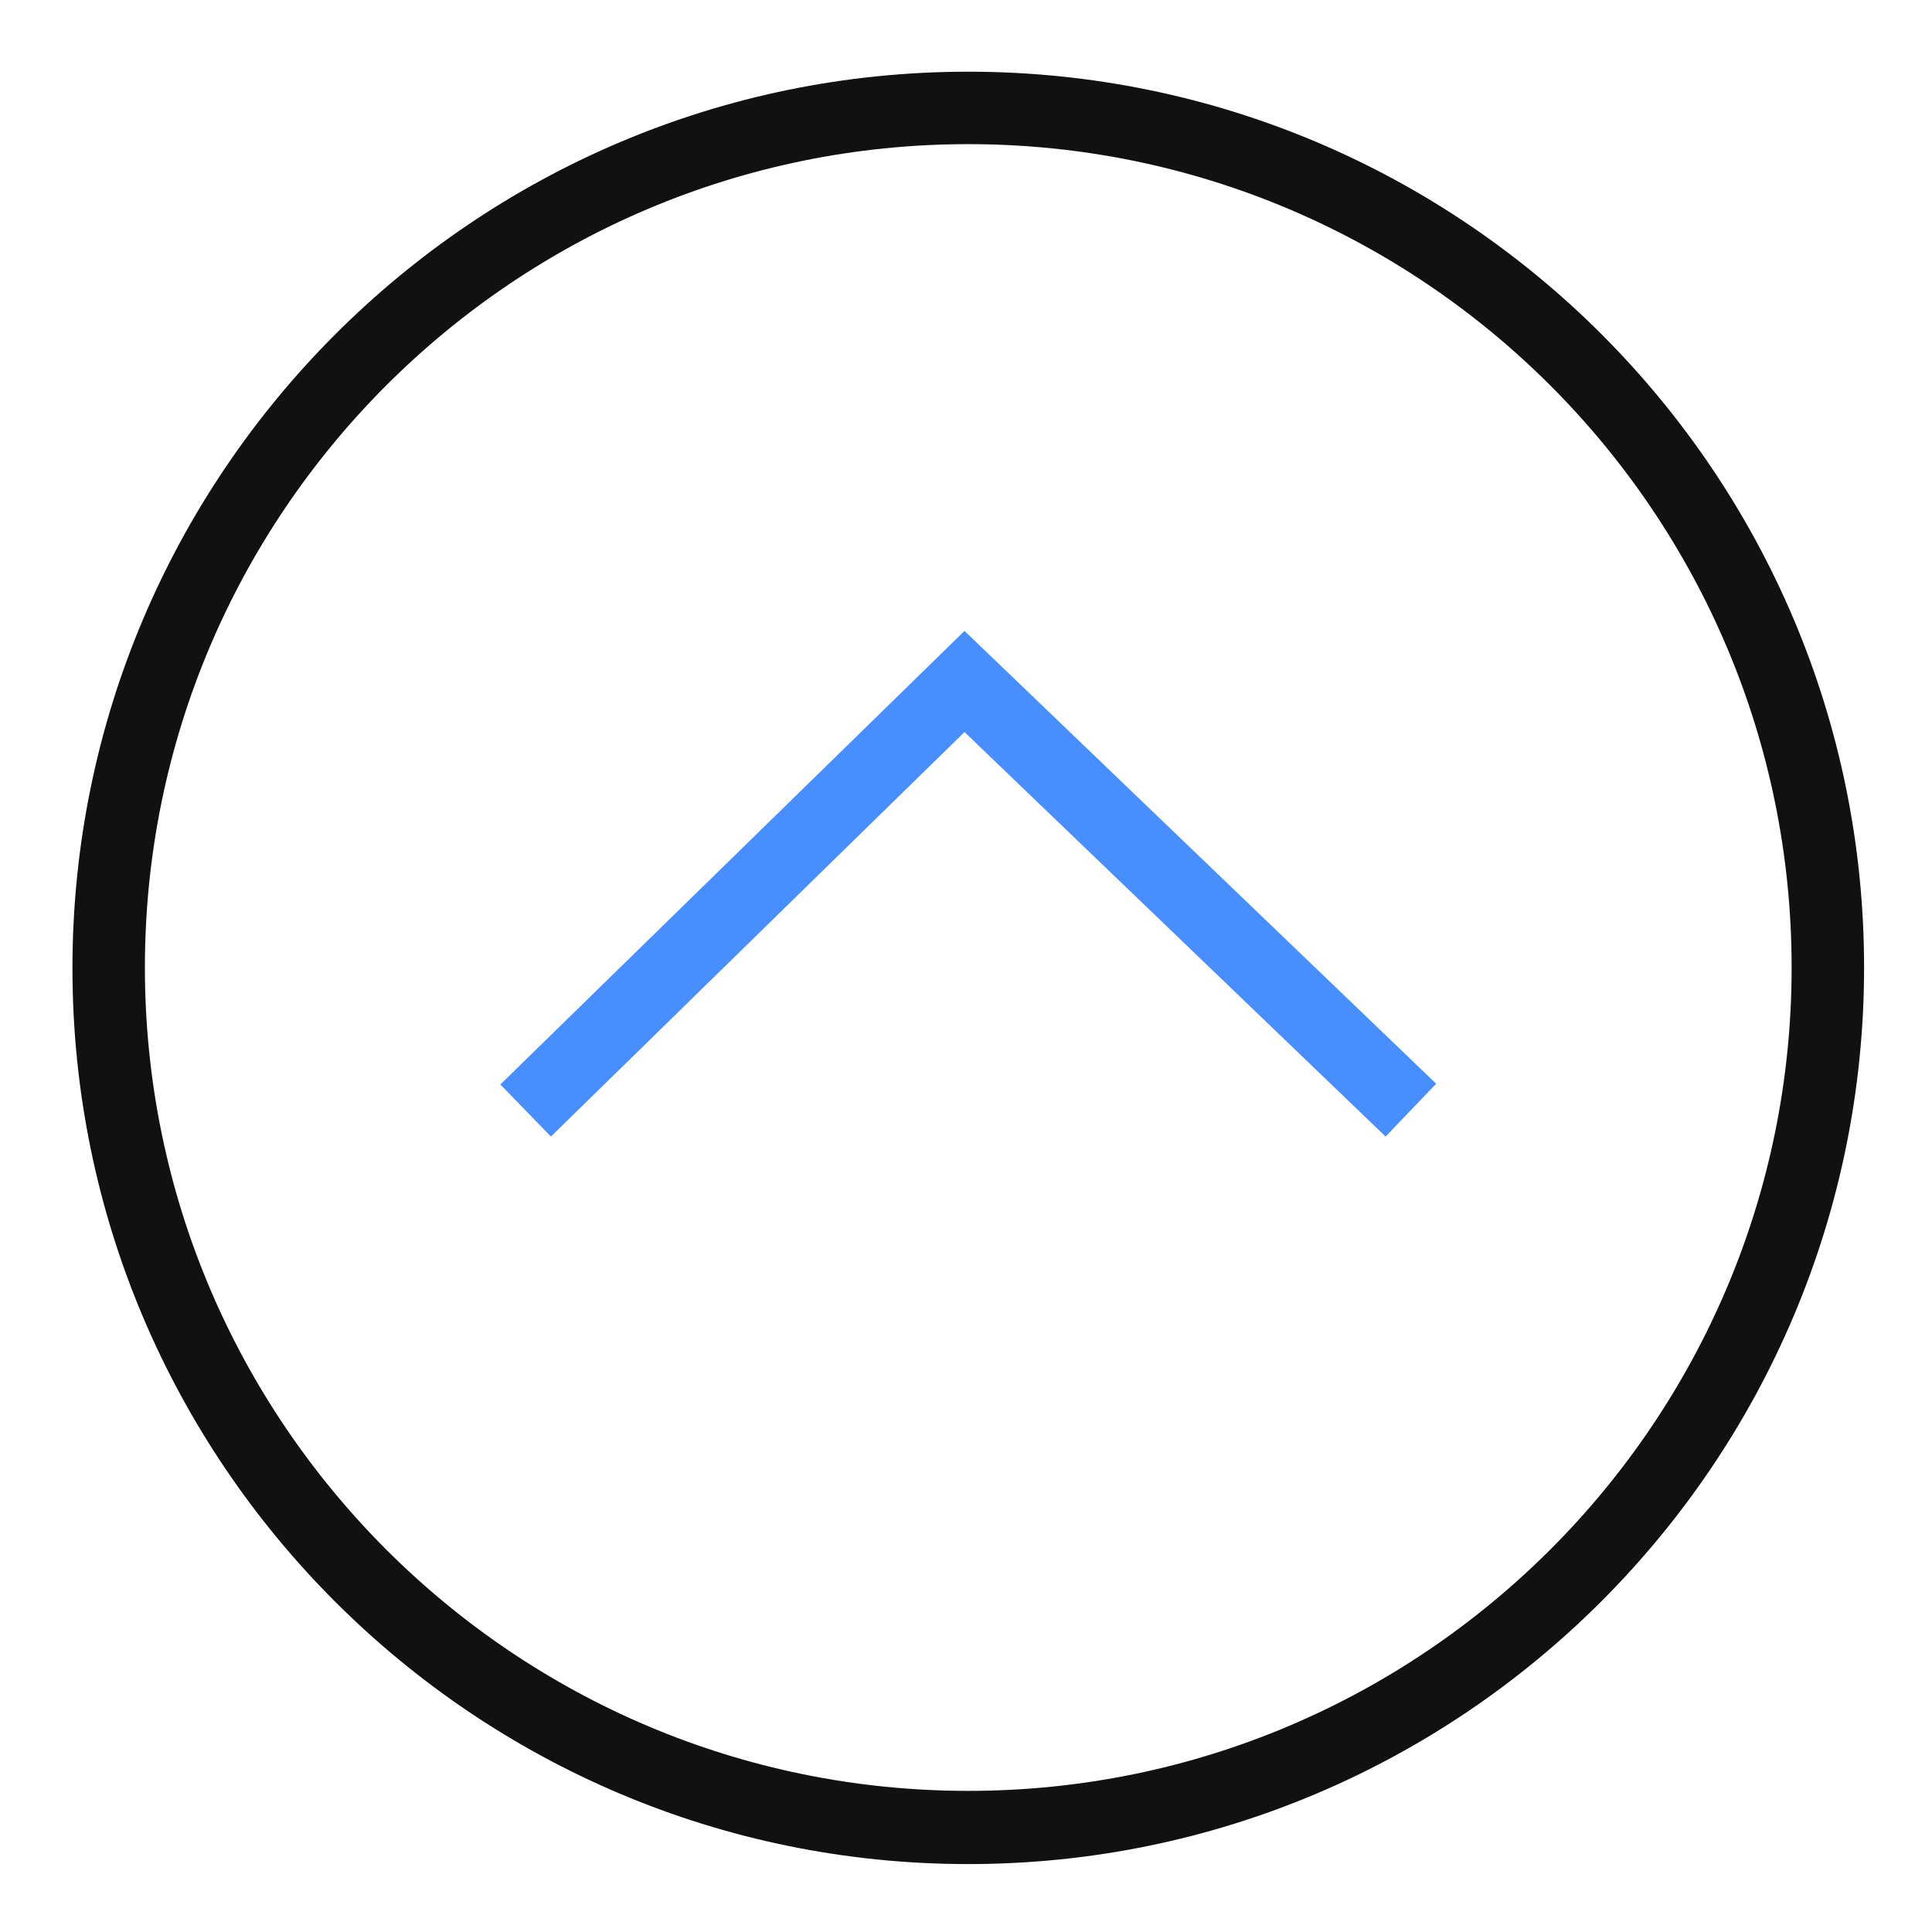
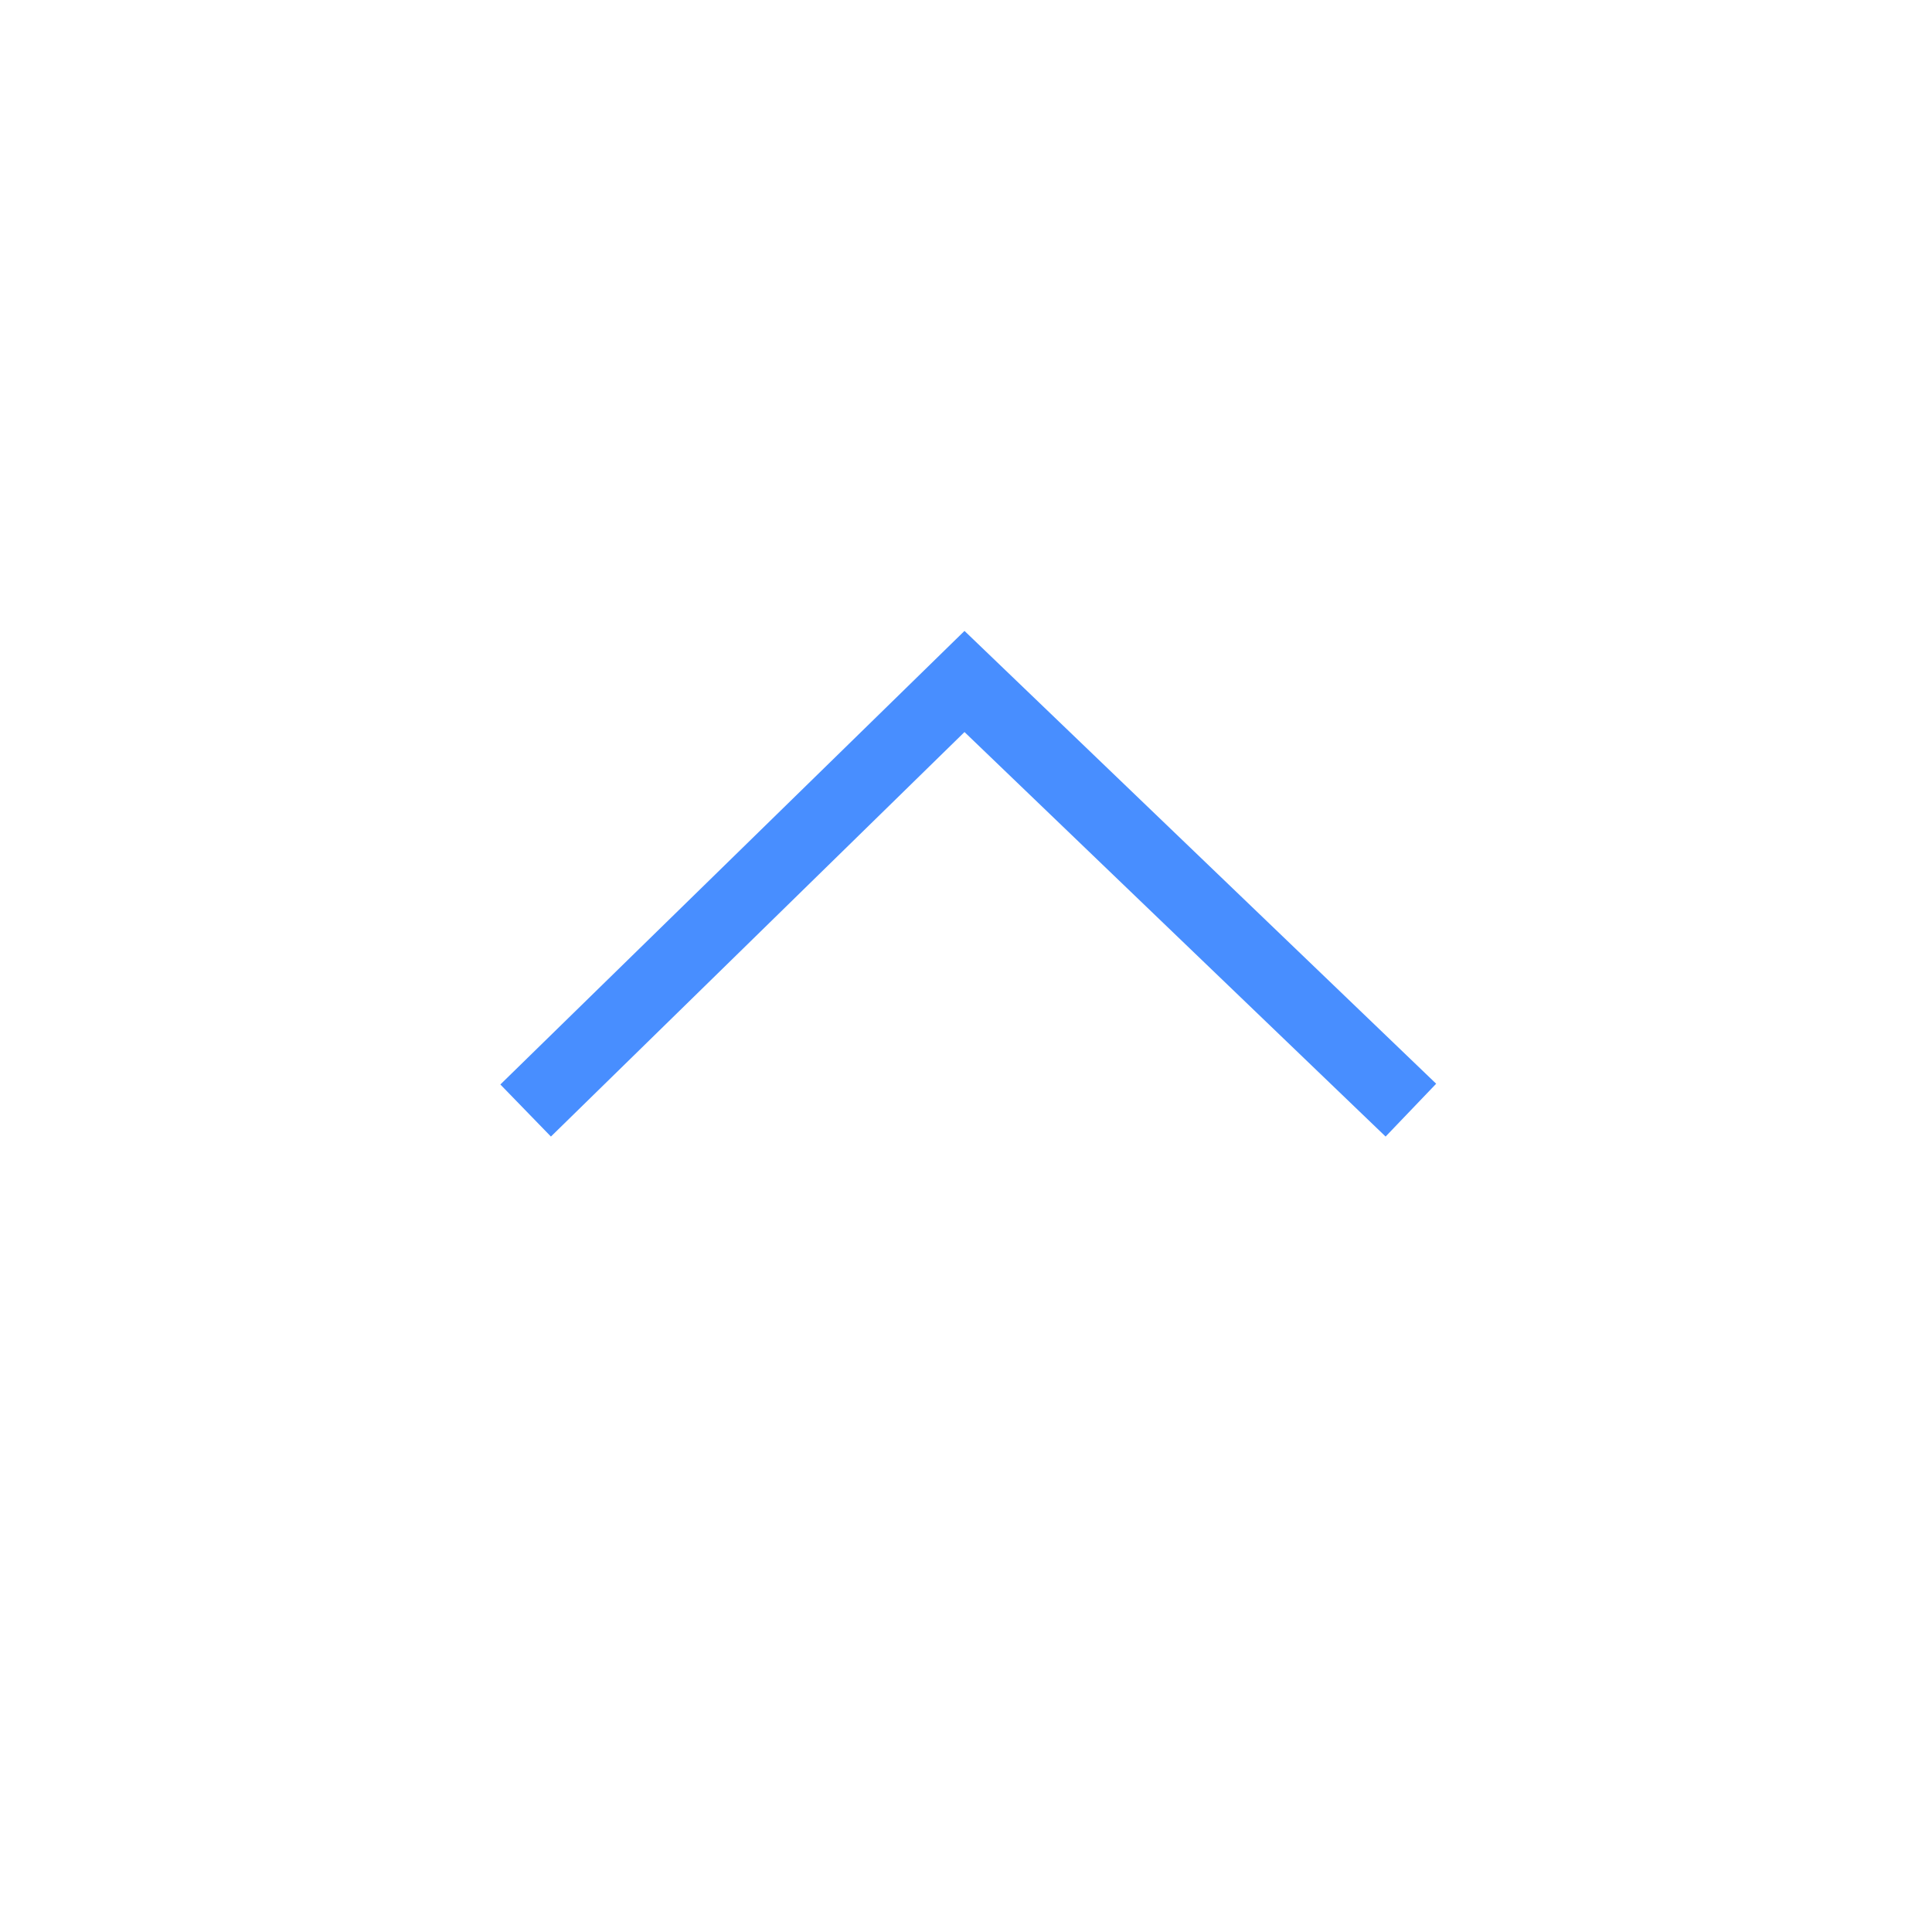
<svg xmlns="http://www.w3.org/2000/svg" version="1.1" id="图层_1" x="0px" y="0px" viewBox="0 0 256 256" style="enable-background:new 0 0 256 256;" xml:space="preserve">
  <style type="text/css">
	.st0{fill:none;stroke:#515151;stroke-width:1.6;stroke-miterlimit:10;}
	.st1{fill:#111111;}
	.st2{fill:#488EFF;}
</style>
  <g>
    <path class="st0" d="M219.5,241.2" />
  </g>
  <g>
    <path class="st0" d="M183.9,242.8" />
  </g>
  <g>
-     <path class="st0" d="M219.2,240.5" />
-   </g>
+     </g>
  <g>
-     <path class="st0" d="M183.9,242.2" />
-   </g>
+     </g>
  <g>
-     <path class="st0" d="M-67.3,231.1" />
-   </g>
+     </g>
  <g>
-     <path class="st1" d="M128.3,247C62.8,247,9.6,193.8,9.6,128.3S62.8,9.5,128.3,9.5S247,62.7,247,128.2S193.8,247,128.3,247z    M128.3,19.1C68.1,19.1,19.2,68,19.2,128.2s48.9,109.1,109.1,109.1s109.1-48.9,109.1-109.1S188.5,19.1,128.3,19.1z" />
-   </g>
+     </g>
  <g>
    <polygon class="st2" points="183.6,150.6 127.8,97 73,150.6 66.3,143.7 127.8,83.6 190.3,143.6  " />
  </g>
</svg>